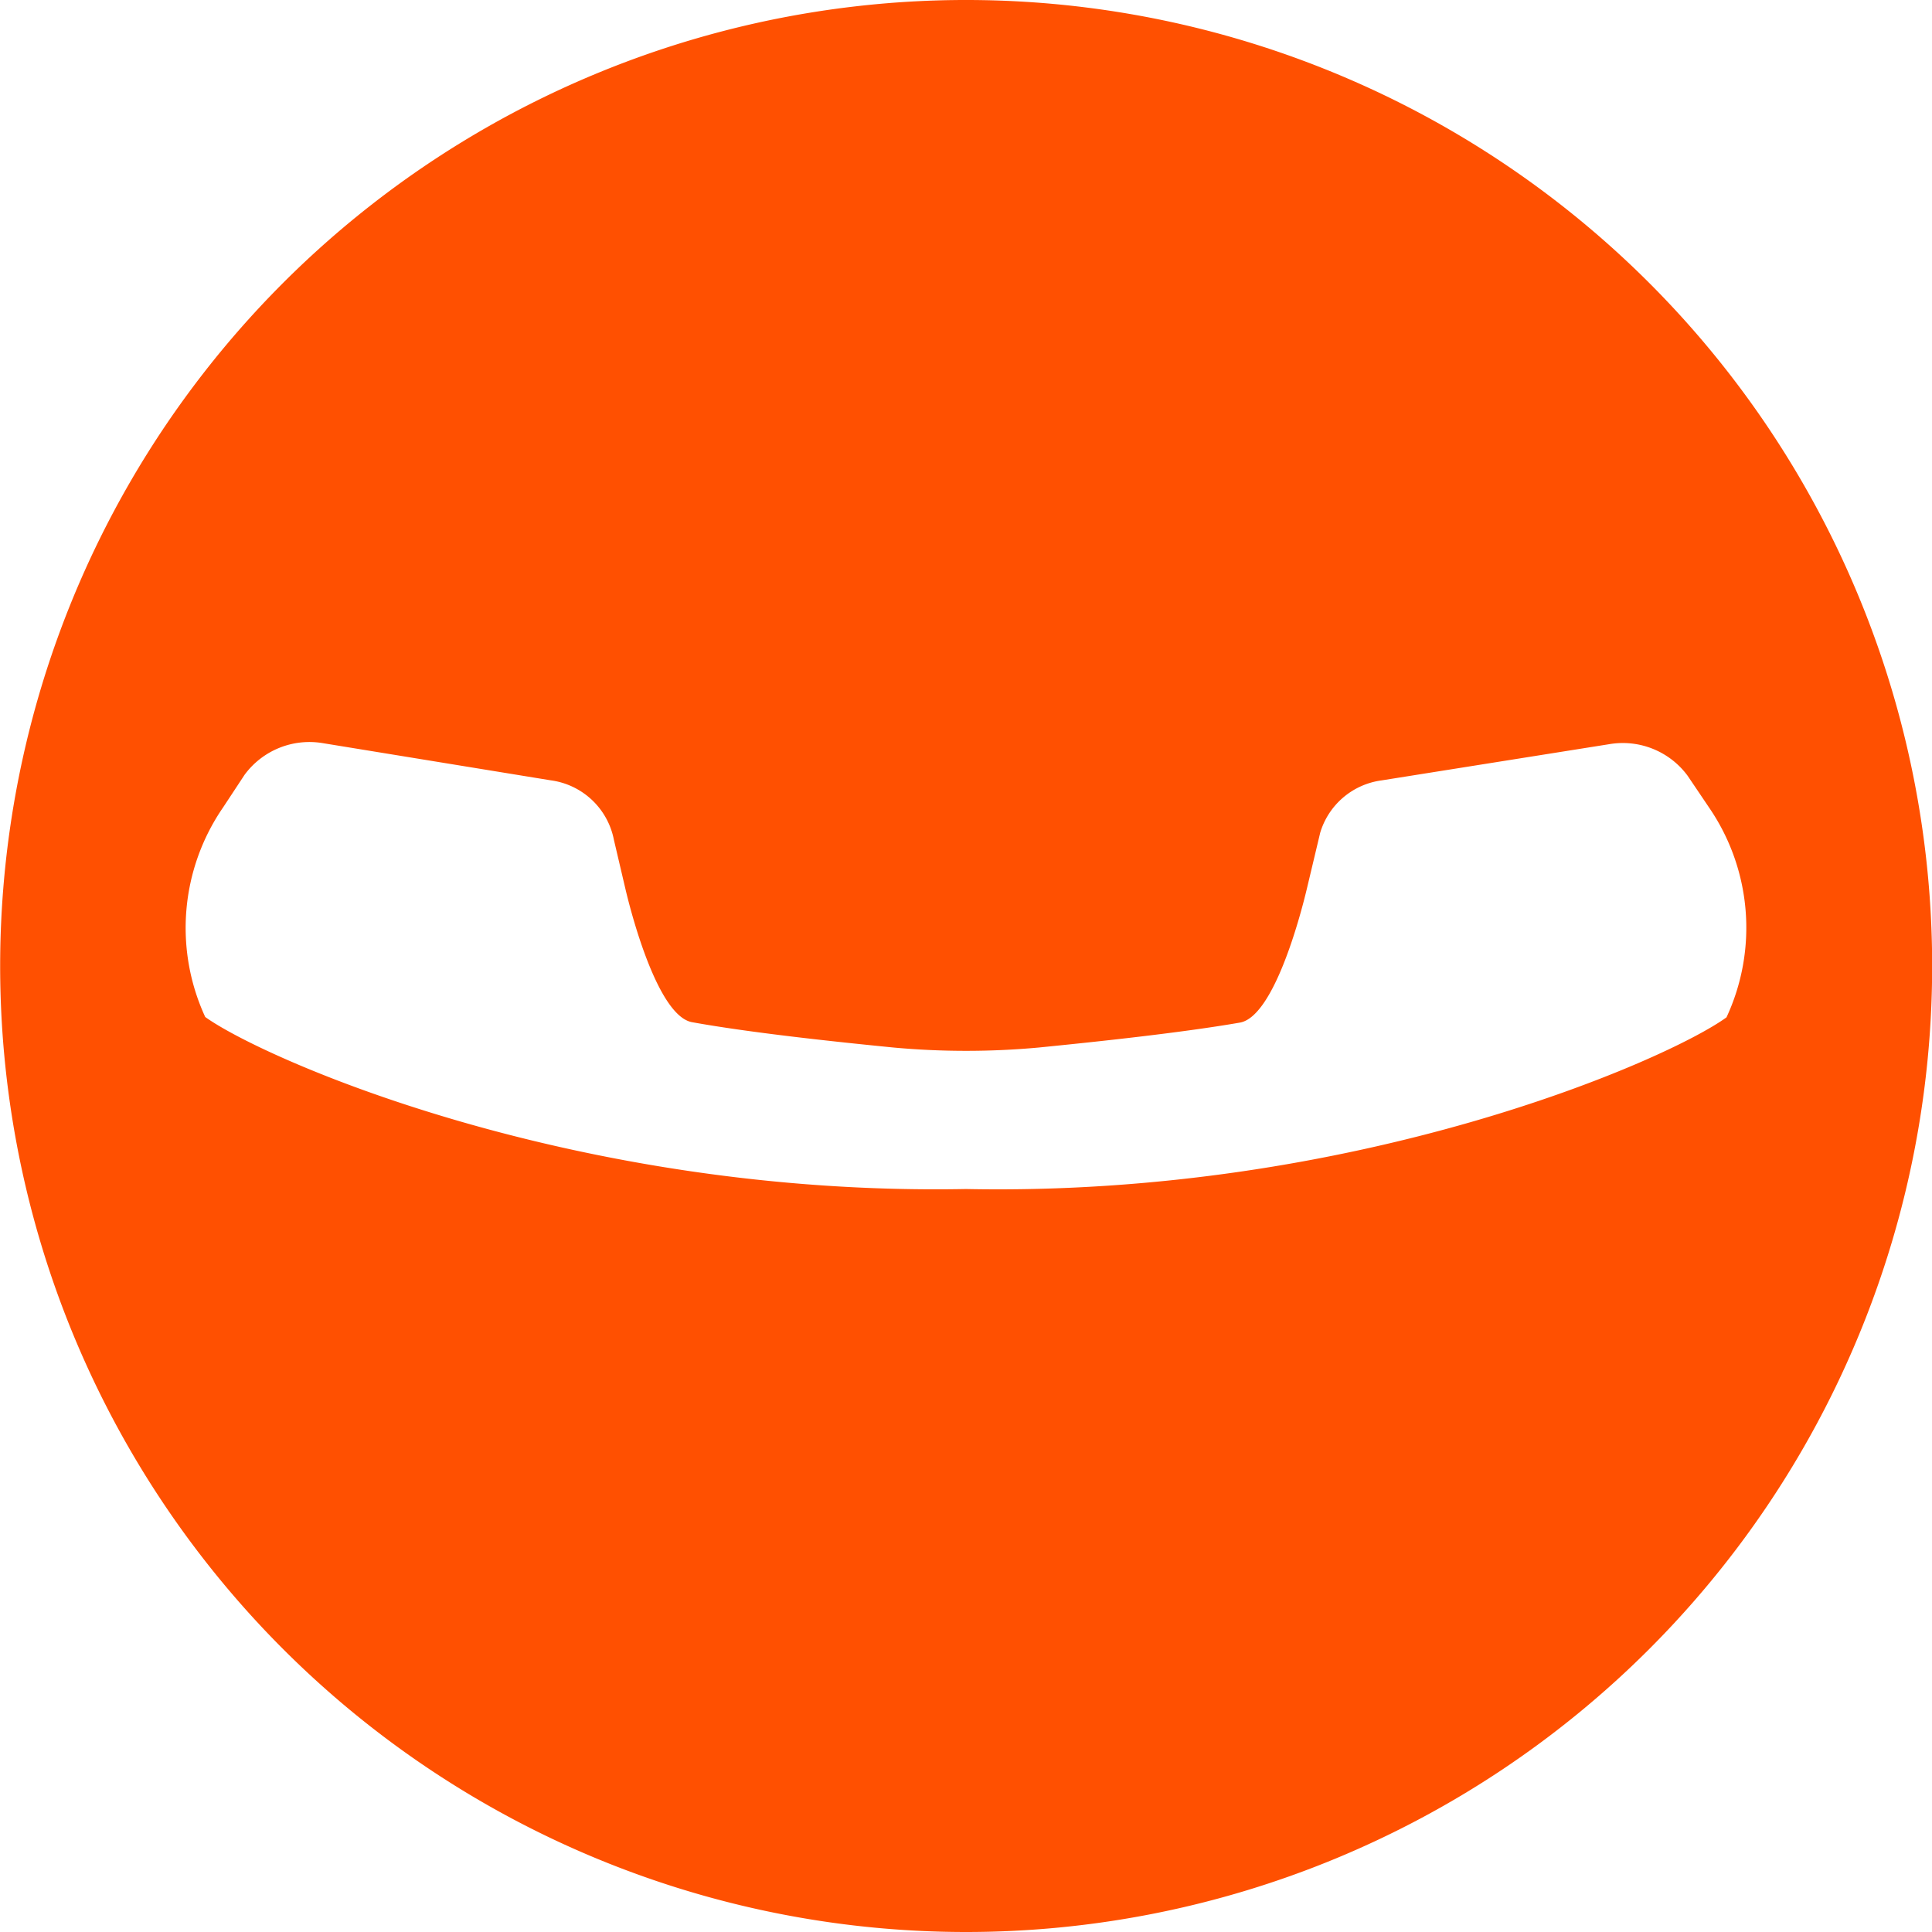
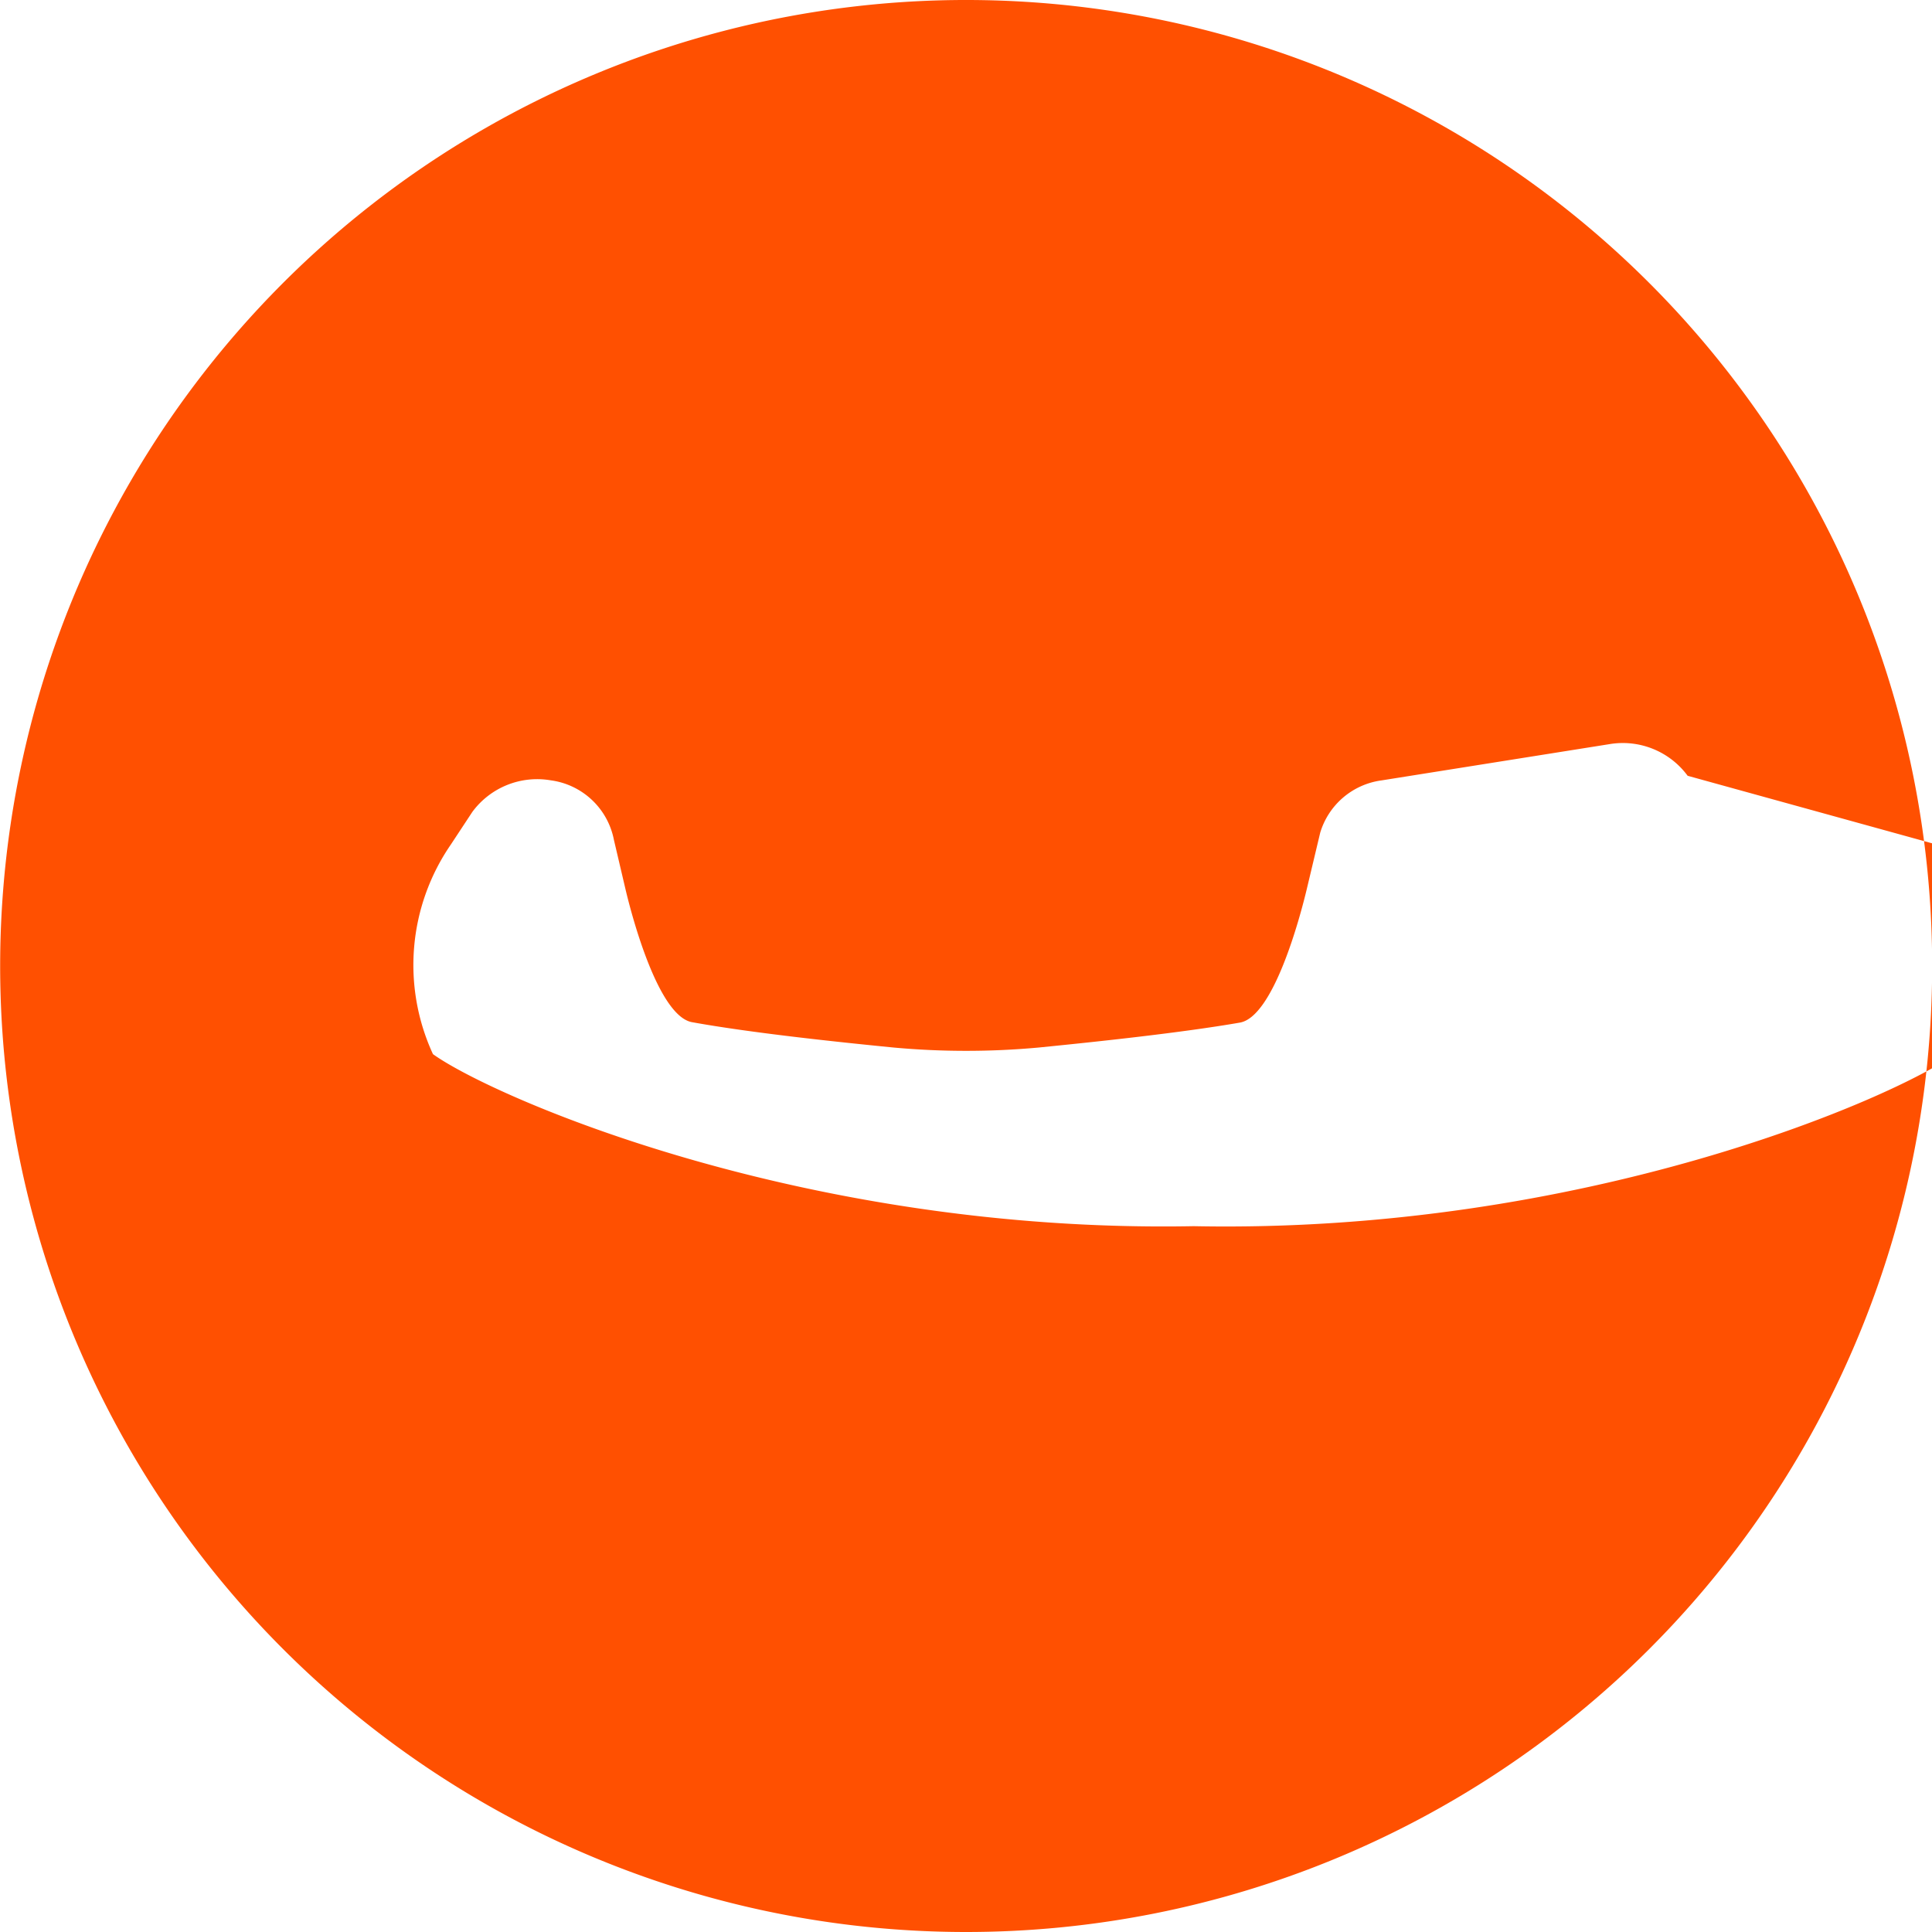
<svg xmlns="http://www.w3.org/2000/svg" width="48" height="48">
-   <path fill="#ff5001" d="M24.003 48a24 24 0 1 1 16.971-7.029A24 24 0 0 1 24.003 48Zm17.926-28.726a2 2 0 0 0-1.948-.785l-5.658.9a1.847 1.847 0 0 0-1.523 1.3l-.332 1.394c-.176.738-.831 3.176-1.662 3.323-1.431.249-3.508.471-4.994.619a19.8 19.8 0 0 1-3.618 0c-1.486-.147-3.563-.369-4.994-.628-.831-.139-1.486-2.566-1.662-3.314l-.286-1.219a1.847 1.847 0 0 0-1.569-1.477l-5.658-.923a2 2 0 0 0-1.948.785l-.535.812a5.28 5.28 0 0 0-.443 5.206c1.477 1.061 9.2 4.458 18.9 4.274 9.7.194 17.427-3.2 18.895-4.265a5.281 5.281 0 0 0-.434-5.215Z" data-name="Path 1706" />
+   <path fill="#ff5001" d="M24.003 48a24 24 0 1 1 16.971-7.029A24 24 0 0 1 24.003 48Zm17.926-28.726a2 2 0 0 0-1.948-.785l-5.658.9a1.847 1.847 0 0 0-1.523 1.3l-.332 1.394c-.176.738-.831 3.176-1.662 3.323-1.431.249-3.508.471-4.994.619a19.8 19.8 0 0 1-3.618 0c-1.486-.147-3.563-.369-4.994-.628-.831-.139-1.486-2.566-1.662-3.314l-.286-1.219a1.847 1.847 0 0 0-1.569-1.477a2 2 0 0 0-1.948.785l-.535.812a5.28 5.28 0 0 0-.443 5.206c1.477 1.061 9.2 4.458 18.9 4.274 9.7.194 17.427-3.2 18.895-4.265a5.281 5.281 0 0 0-.434-5.215Z" data-name="Path 1706" />
</svg>